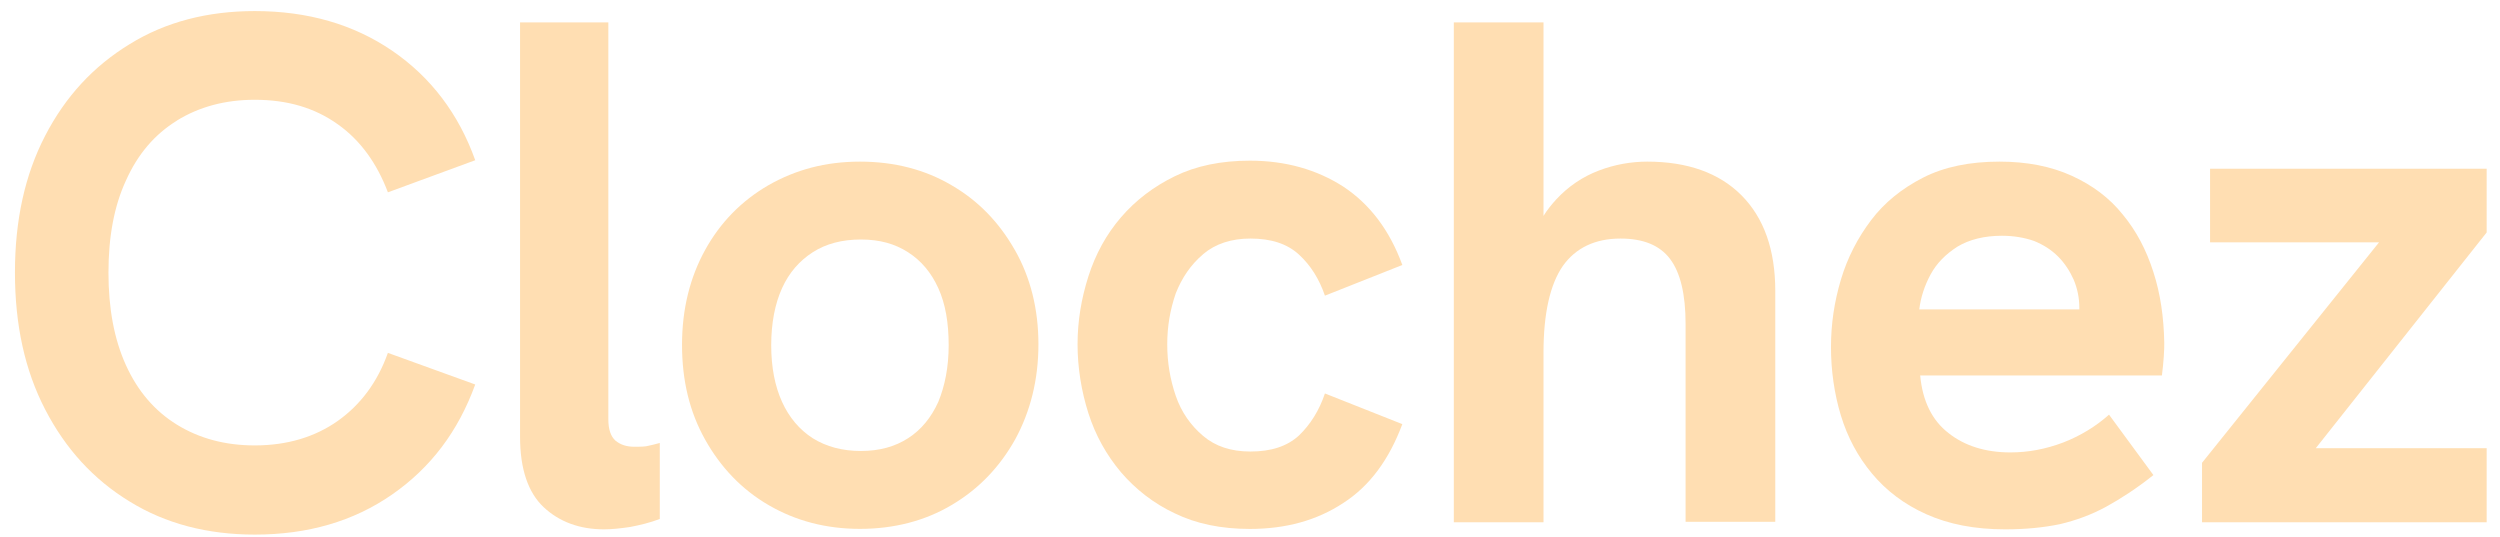
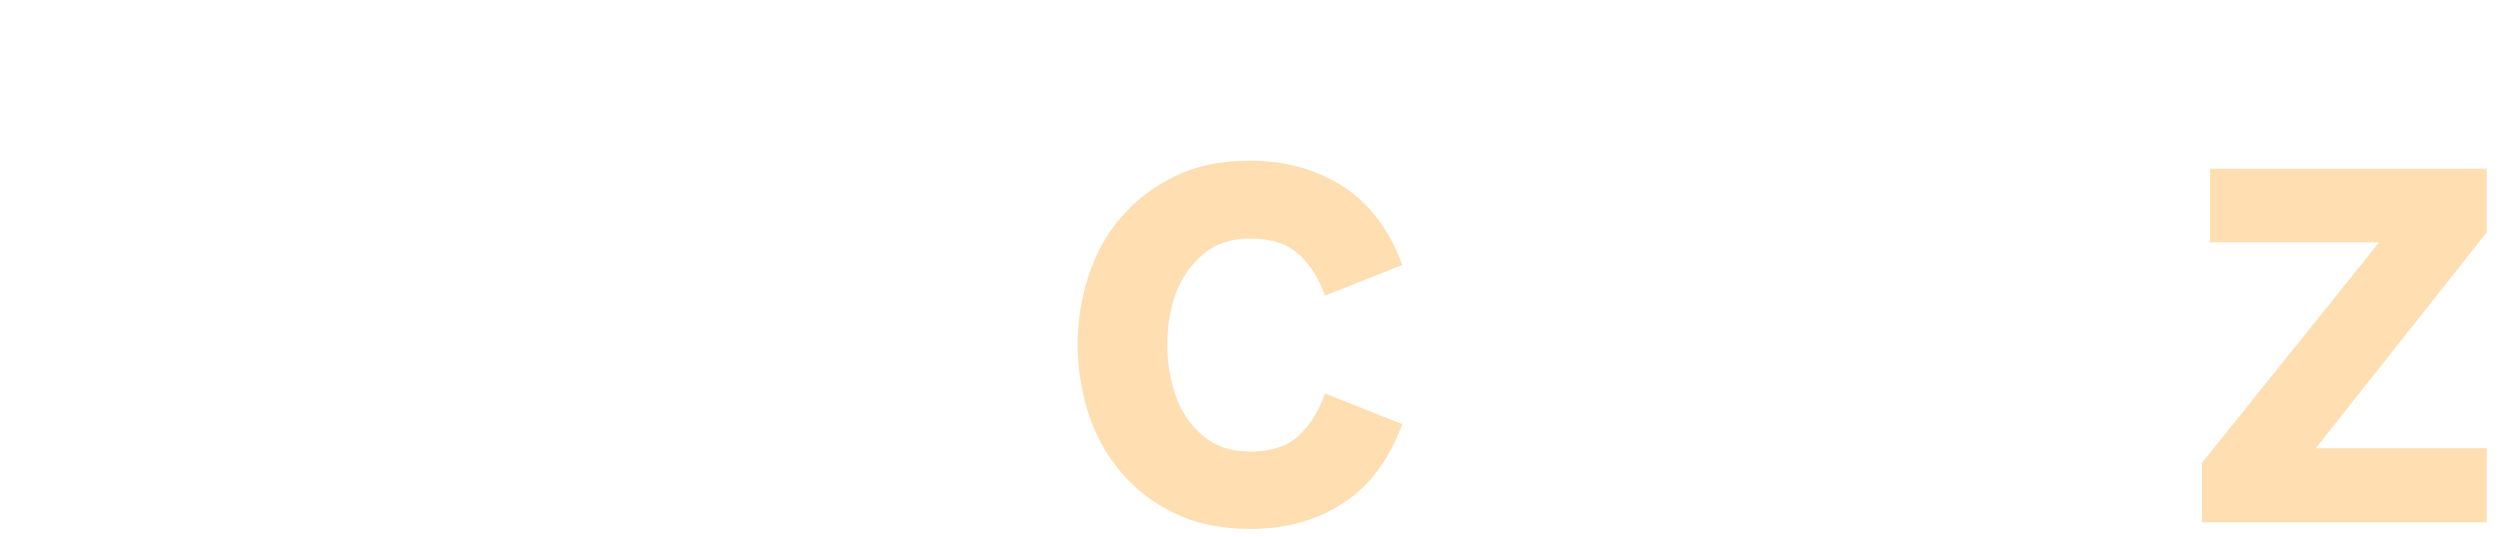
<svg xmlns="http://www.w3.org/2000/svg" id="Livello_1" data-name="Livello 1" viewBox="0 0 785.78 168.89">
  <defs>
    <style>
      .cls-1 {
        fill: #ffdeb2;
        stroke-width: 0px;
      }
    </style>
  </defs>
-   <path class="cls-1" d="M55.6,37.89c6.97-4.3,15.13-6.53,24.48-6.53,10.24,0,18.84,2.52,26.11,7.72,7.12,5.04,12.32,12.32,15.73,21.37l27.45-10.09c-5.19-14.54-13.95-26.11-26.11-34.42-12.17-8.31-26.56-12.46-43.18-12.46-14.84,0-28.04,3.41-39.32,10.39-11.42,6.97-20.18,16.47-26.56,28.78-6.38,12.32-9.5,26.56-9.5,43.03s3.12,30.71,9.5,43.03c6.38,12.32,15.13,21.96,26.56,28.93,11.28,6.97,24.48,10.39,39.32,10.39,16.62,0,31.01-4.15,43.18-12.61,12.17-8.46,20.77-19.88,26.11-34.57l-27.45-9.94c-3.26,9.2-8.61,16.32-15.73,21.37-7.12,5.04-15.88,7.72-26.11,7.72-9.35,0-17.51-2.23-24.48-6.53-6.97-4.3-12.32-10.53-16.02-18.7s-5.49-17.8-5.49-29.08,1.78-20.92,5.49-28.93c3.71-8.31,9.05-14.54,16.02-18.84Z" />
-   <path class="cls-1" d="M199.37,140.42c-2.37,0-4.3-.59-5.93-1.93-1.48-1.34-2.23-3.56-2.23-6.68V7.03h-27.75v130.27c0,10.09,2.52,17.51,7.42,22.11,4.9,4.6,11.28,6.97,18.99,6.97,2.37,0,5.19-.3,8.16-.74,3.12-.59,6.23-1.34,9.35-2.52v-23.89c-1.48.45-2.97.74-4.3,1.04-1.19.15-2.52.15-3.71.15Z" />
-   <path class="cls-1" d="M318.96,78.55c-4.9-8.61-11.42-15.43-19.88-20.33-8.31-4.9-17.95-7.42-28.78-7.42s-20.18,2.52-28.78,7.42c-8.46,4.9-15.13,11.72-19.88,20.33-4.75,8.61-7.27,18.55-7.27,29.82s2.37,21.07,7.27,29.82c4.9,8.75,11.57,15.73,20.03,20.62,8.46,4.9,17.95,7.42,28.64,7.42s20.48-2.52,28.93-7.57c8.46-5.04,14.99-11.87,19.88-20.62,4.75-8.75,7.27-18.7,7.27-29.82s-2.52-21.07-7.42-29.67ZM294.92,126.32c-2.23,4.9-5.34,8.75-9.5,11.42s-9.05,4.01-14.84,4.01-10.83-1.34-15.13-4.01c-4.15-2.67-7.42-6.53-9.64-11.42s-3.41-10.83-3.41-17.8,1.19-13.06,3.41-17.95,5.49-8.61,9.64-11.28,9.2-4.01,15.13-4.01,10.68,1.34,14.84,4.01,7.27,6.38,9.5,11.28,3.26,10.83,3.26,17.95c0,6.83-1.19,12.76-3.26,17.8Z" />
  <path class="cls-1" d="M378.16,79.88c3.86-3.26,8.9-4.9,14.84-4.9,6.53,0,11.57,1.63,15.28,5.04,3.71,3.41,6.38,7.72,8.16,12.91l24.33-9.64c-4.01-10.98-10.24-19.14-18.55-24.63-8.31-5.34-18.1-8.16-29.38-8.16-9.05,0-16.91,1.63-23.59,4.9-6.68,3.26-12.32,7.57-16.91,12.91-4.6,5.34-8.01,11.57-10.24,18.55s-3.41,14.1-3.41,21.37,1.19,14.69,3.41,21.66c2.23,6.97,5.64,13.06,10.24,18.55,4.6,5.34,10.24,9.79,16.91,12.91,6.68,3.26,14.54,4.9,23.59,4.9,11.28,0,21.07-2.67,29.38-8.16,8.31-5.34,14.39-13.65,18.55-24.78l-24.33-9.64c-1.78,5.34-4.6,9.79-8.16,13.21-3.71,3.41-8.75,5.04-15.28,5.04-6.08,0-10.98-1.63-14.84-4.9s-6.83-7.42-8.61-12.61c-1.78-5.19-2.67-10.53-2.67-16.17s.89-10.83,2.67-16.02c1.93-4.9,4.75-9.05,8.61-12.32Z" />
-   <path class="cls-1" d="M517.78,50.8c-5.04,0-10.24.89-15.28,2.82-5.04,1.93-9.5,4.9-13.35,9.05-1.48,1.63-2.82,3.26-4.01,5.19V7.03h-28.19v157.13h28.19v-53.27c0-12.46,2.08-21.51,6.08-27.3,4.01-5.64,10.09-8.61,18.1-8.61,7.12,0,12.32,2.08,15.58,6.38,3.26,4.3,4.9,11.13,4.9,20.48v62.17h28.19v-72.56c0-12.91-3.56-23-10.68-30.12-6.97-6.97-16.91-10.53-29.53-10.53Z" />
-   <path class="cls-1" d="M676.84,85.52c-2.23-6.97-5.34-12.91-9.64-18.1-4.15-5.19-9.5-9.2-16.02-12.17-6.53-2.97-14.1-4.45-22.7-4.45-9.35,0-17.36,1.63-24.04,5.04s-12.17,7.86-16.32,13.35c-4.15,5.49-7.42,11.72-9.5,18.7s-3.12,13.95-3.12,21.22,1.04,14.69,3.12,21.51c2.08,6.83,5.34,12.91,9.79,18.25s10.09,9.64,17.06,12.76,15.13,4.75,24.78,4.75c6.53,0,12.17-.59,17.21-1.63,5.04-1.19,9.94-2.97,14.54-5.49,4.6-2.52,9.64-5.79,14.84-9.94l-13.95-18.99c-4.15,3.71-9.05,6.68-14.39,8.75-5.49,2.08-10.98,3.12-16.62,3.12-7.86,0-14.39-2.08-19.44-6.08-5.19-4.01-8.16-10.09-8.9-18.1h75.97c.3-2.08.45-4.15.59-5.93.15-1.93.15-3.26.15-4.45-.15-7.86-1.19-15.28-3.41-22.11ZM653.55,97.24h-50.3c.45-3.71,1.63-7.42,3.56-10.98,1.93-3.56,4.75-6.38,8.46-8.75,3.71-2.23,8.46-3.41,13.95-3.41,3.71,0,7.12.59,10.09,1.63,2.97,1.19,5.49,2.82,7.57,4.9,2.08,2.08,3.71,4.6,4.9,7.27,1.19,2.82,1.78,5.79,1.78,8.9v.45Z" />
  <polygon class="cls-1" points="781.59 53.03 694.65 53.03 694.65 76.17 747.76 76.17 692.12 145.47 692.12 164.16 781.59 164.16 781.59 140.87 727.88 140.87 781.59 73.06 781.59 53.03" />
</svg>